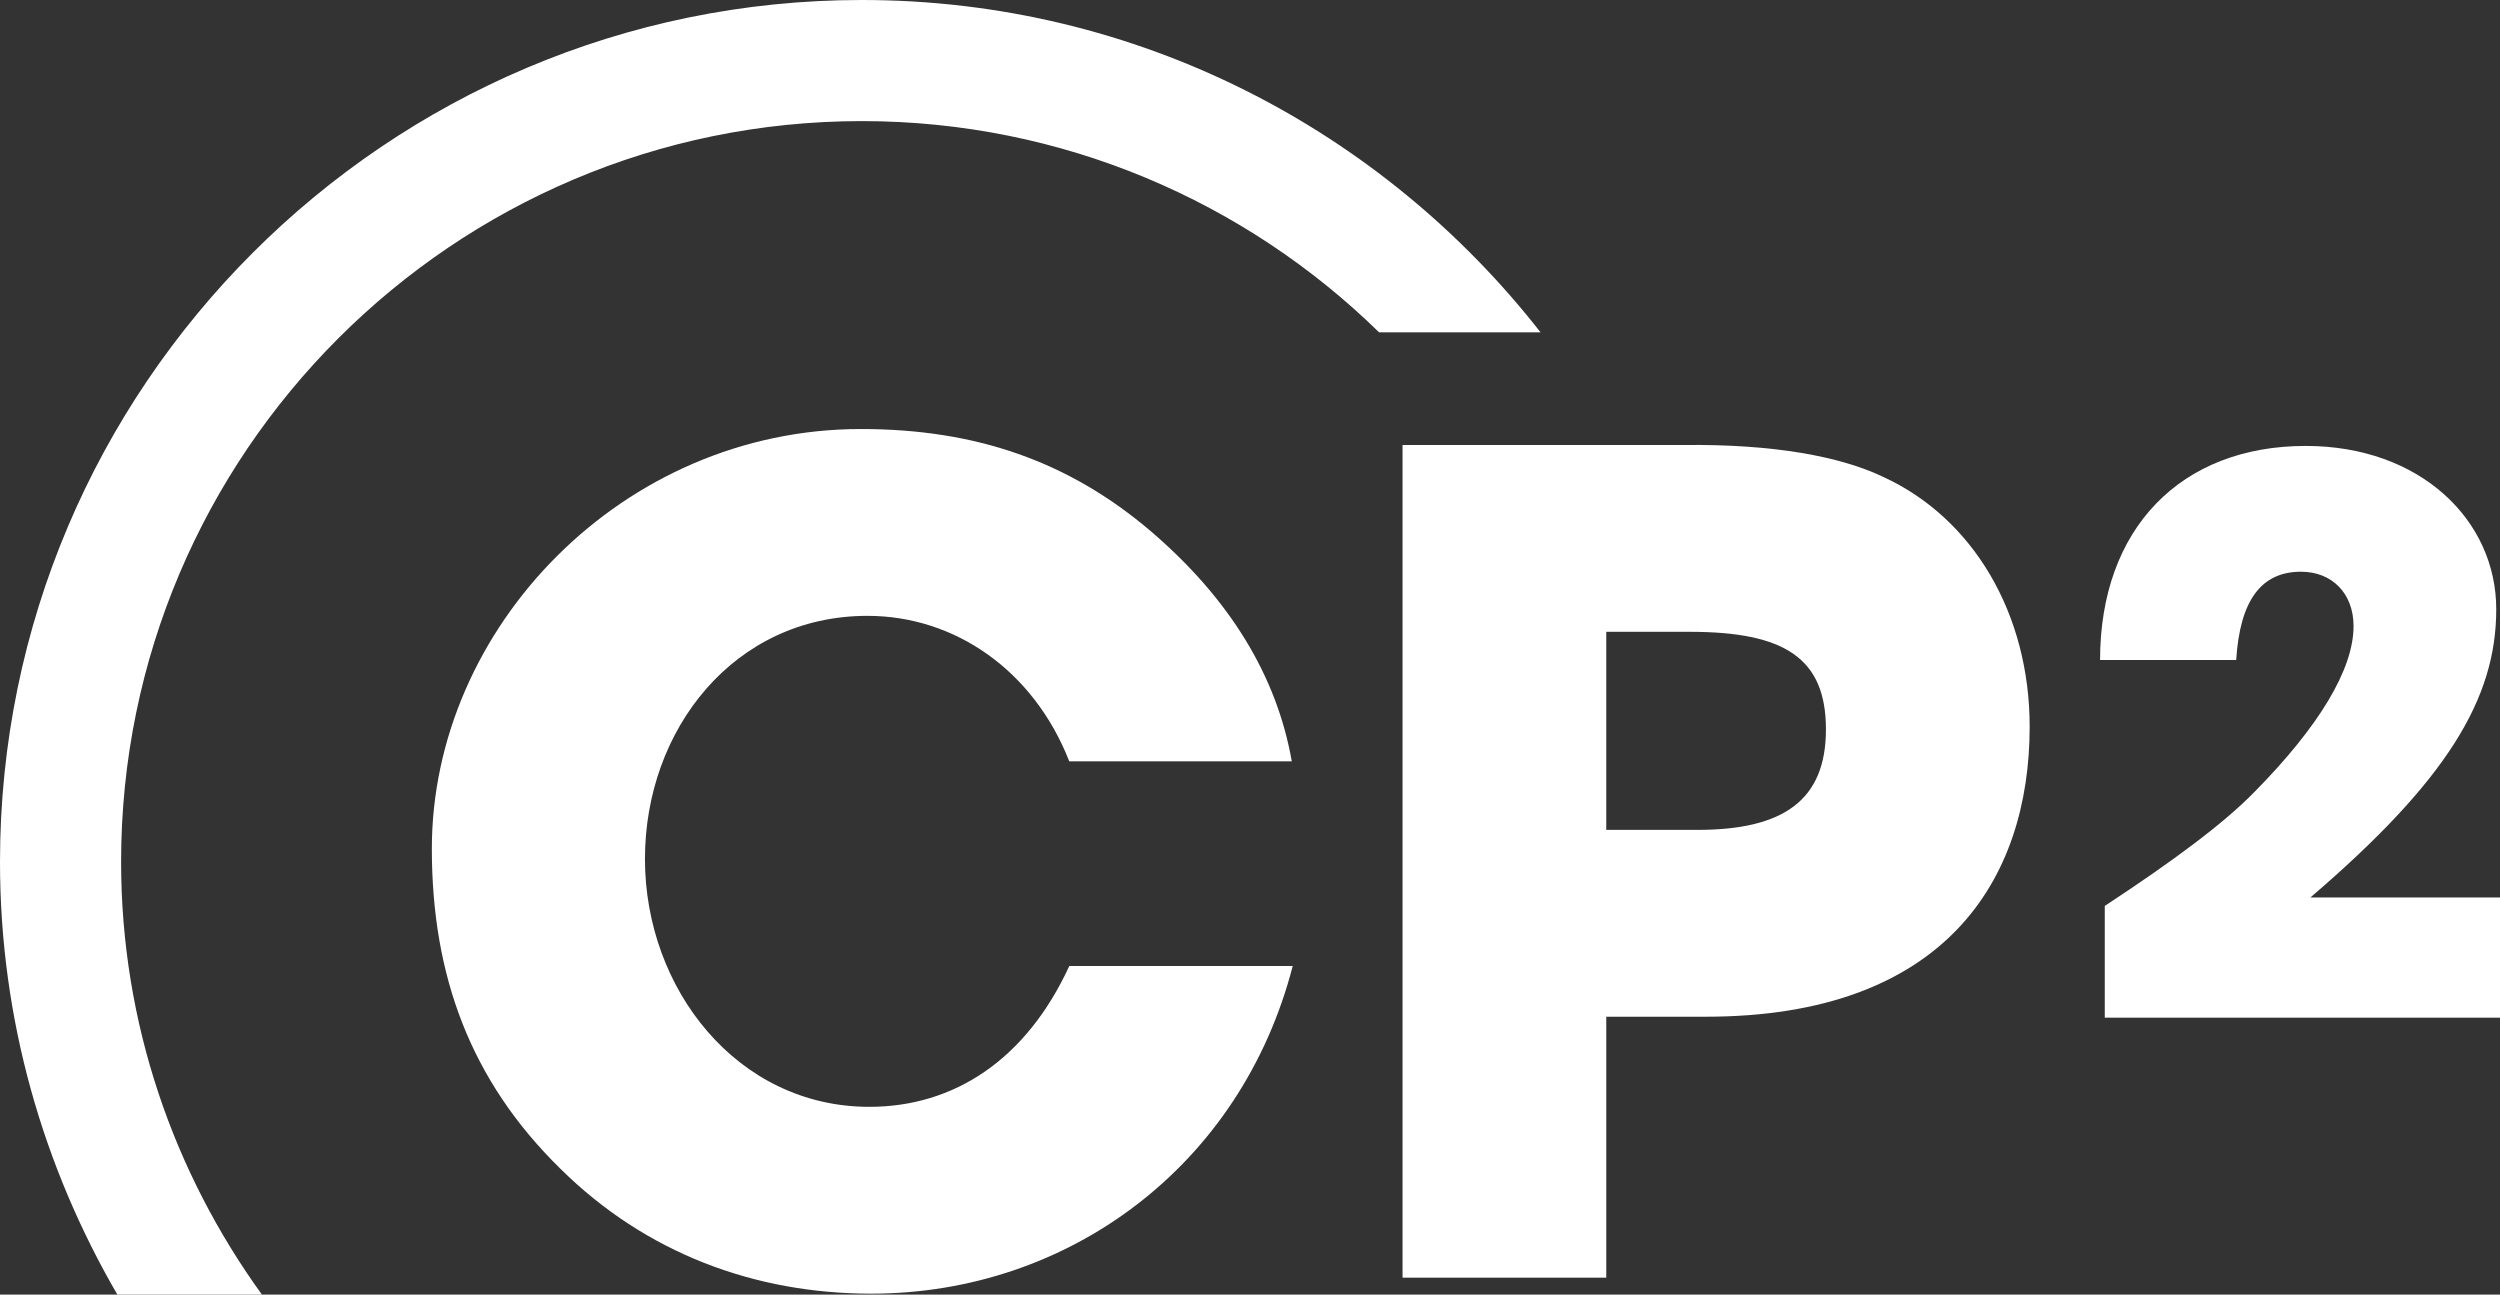
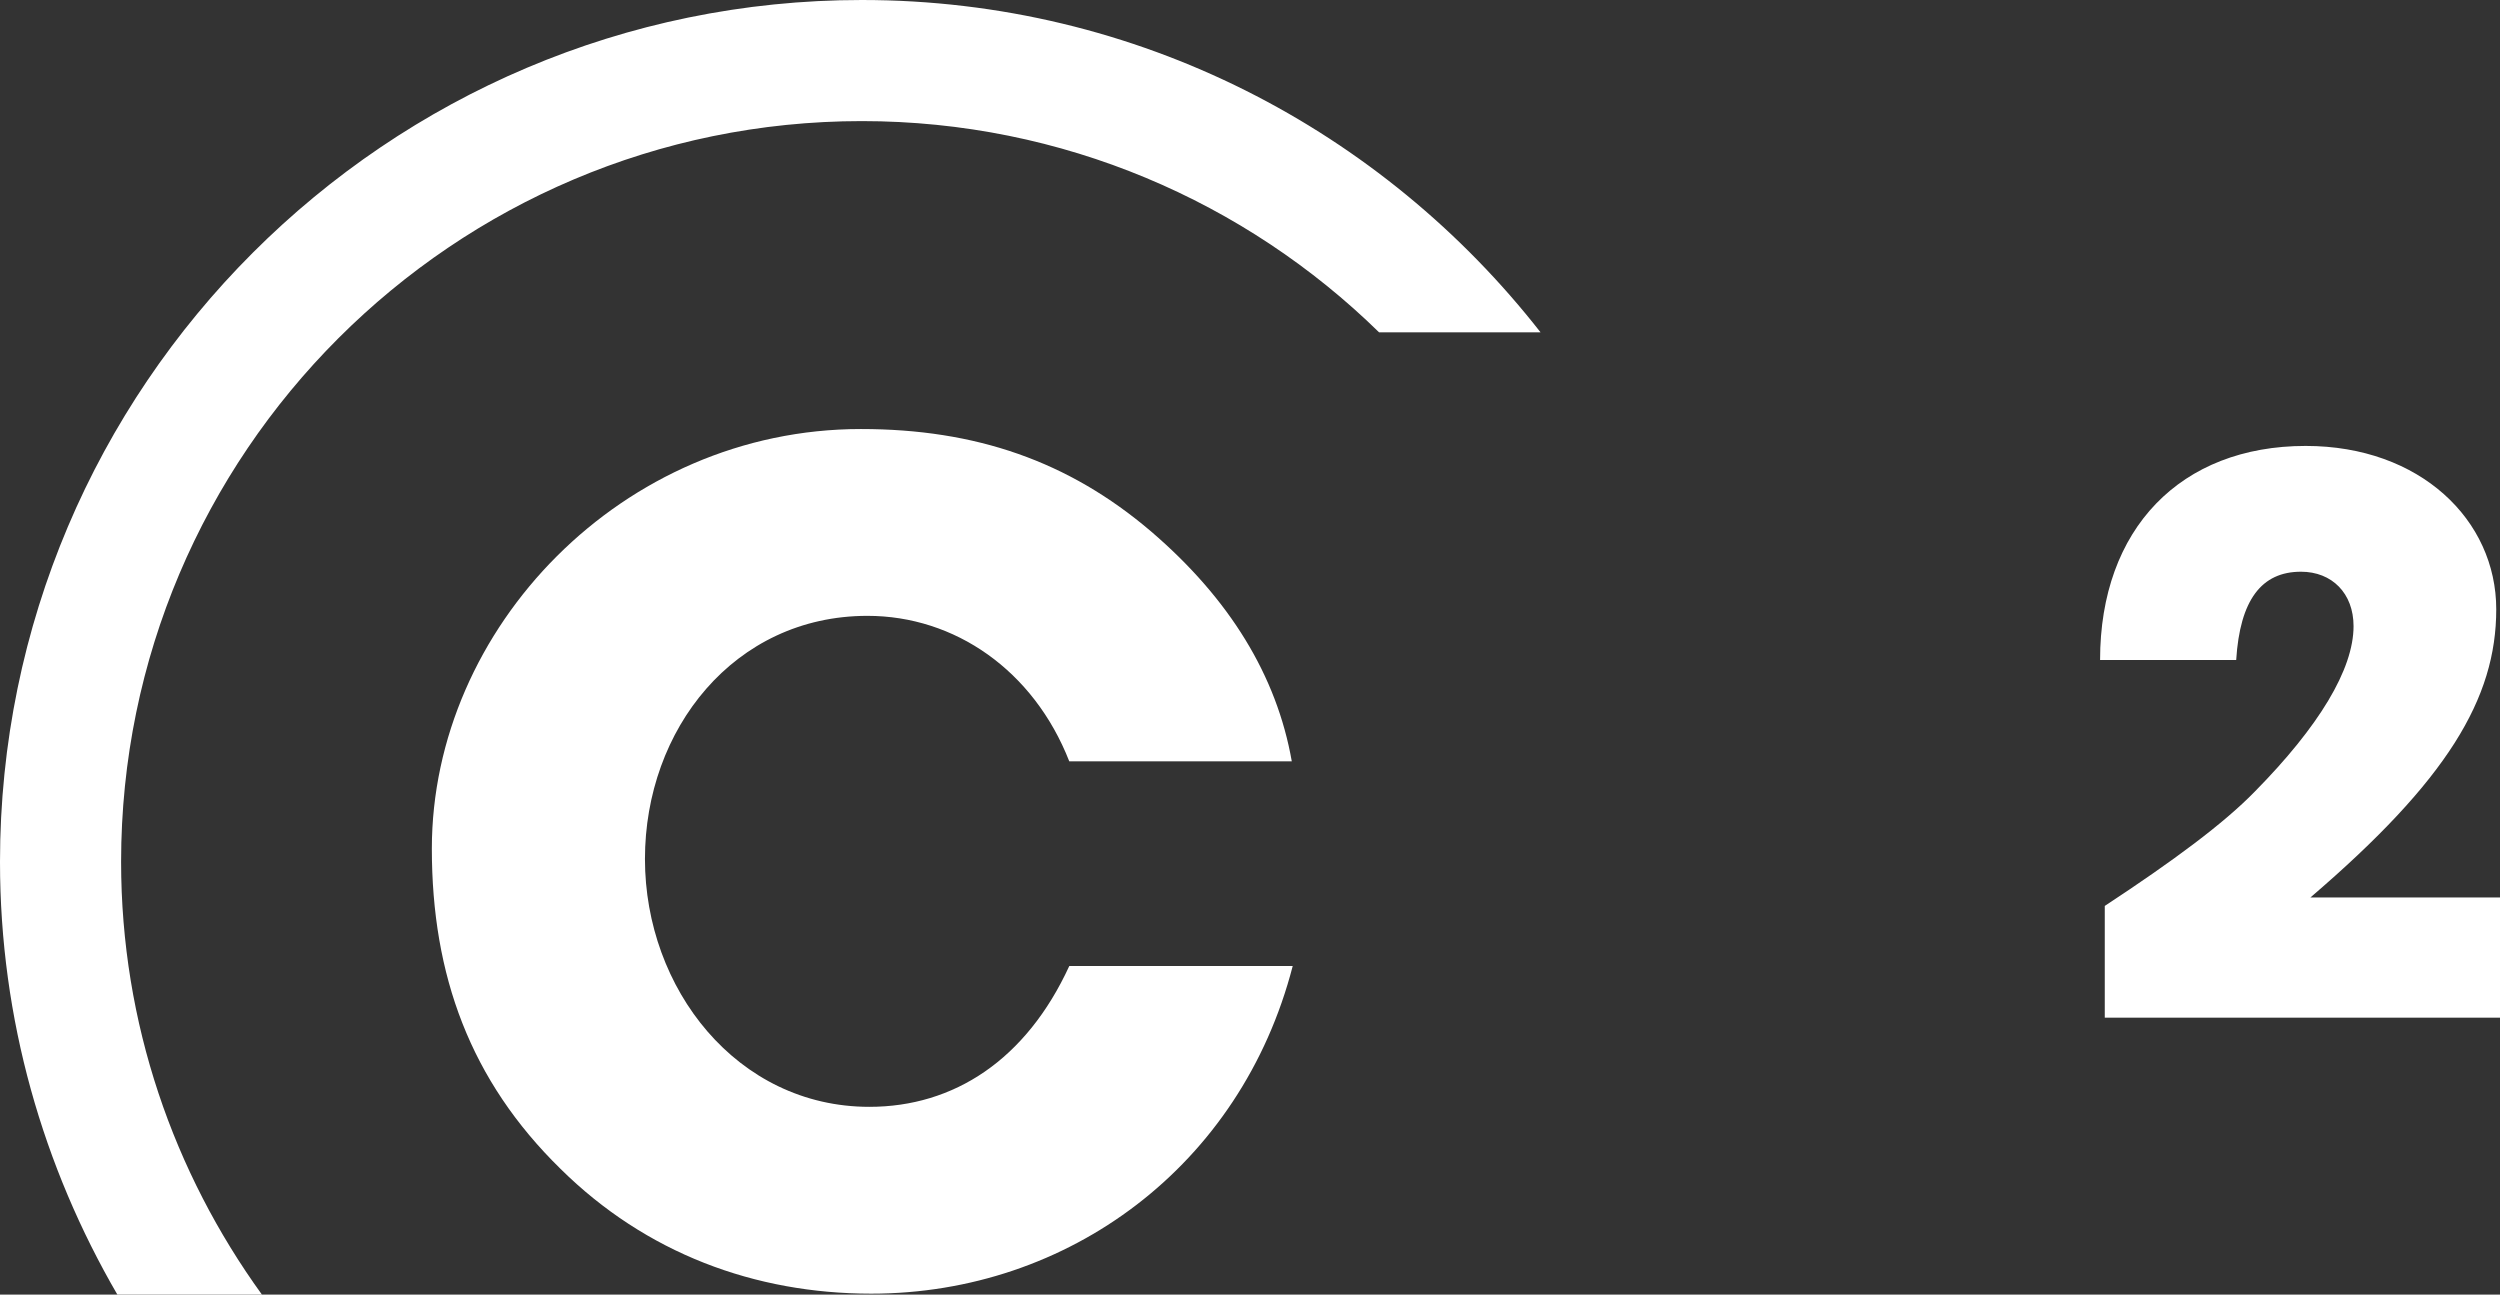
<svg xmlns="http://www.w3.org/2000/svg" id="Ebene_1" version="1.1" viewBox="0 0 250 129.459">
  <rect x="0" y="0" width="250" height="129.459" fill="#333333" stroke="none" />
  <path d="M106.928,76.136c-3.567-9.106-11.453-14.551-20.184-14.551-13.331,0-22.249,11.359-22.249,24.315s9.2,24.784,22.437,24.784c8.449,0,15.678-4.694,19.996-14.082h22.343c-5.163,19.996-22.437,32.764-42.152,32.764-11.641,0-22.531-4.037-31.074-12.486-9.012-8.825-12.861-19.339-12.861-32.013,0-22.062,19.057-41.964,42.903-41.964,11.453,0,20.747,3.192,29.009,10.233,7.886,6.759,12.58,14.457,14.082,23h-22.343.094Z" fill="#fff" />
-   <path d="M140.255,127.863V44.499h28.164c8.919-.094,15.584,1.127,19.902,3.192,9.012,4.131,14.645,13.706,14.645,24.972,0,15.396-8.543,29.009-32.388,29.009h-9.951v26.098h-20.372v.094ZM169.733,82.989c8.543,0,12.861-2.91,12.861-10.045s-4.131-9.763-13.612-9.763h-8.355v19.808h9.106Z" fill="#fff" />
  <path d="M210.477,101.765v-11.172c6.853-4.506,11.923-8.261,15.021-11.453,6.384-6.478,9.857-12.204,9.857-16.523,0-3.286-2.159-5.445-5.257-5.445-3.943,0-6.102,2.816-6.478,8.825h-13.612c0-13.143,8.074-21.404,20.56-21.404,11.453,0,19.057,7.416,19.057,16.335s-4.882,17.086-18.588,28.821h18.964v12.017s-39.523,0-39.523,0Z" fill="#fff" />
  <path d="M26.192,129.459c-8.825-12.204-14.082-27.131-14.082-43.278C12.11,45.344,45.344,12.11,86.181,12.11c20.09,0,38.397,8.074,51.727,21.123h16.147C138.284,13.049,113.781,0,86.181,0,38.678,0,0,38.678,0,86.181c0,15.772,4.318,30.511,11.735,43.278,0,0,14.457,0,14.457,0Z" fill="#fff" />
</svg>